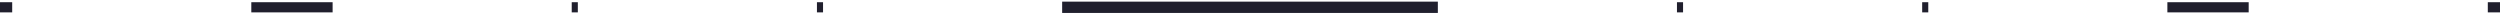
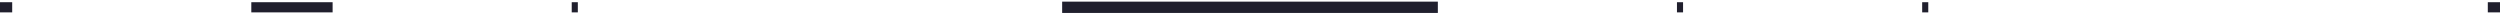
<svg xmlns="http://www.w3.org/2000/svg" width="1230" height="7" viewBox="0 0 1230 7" fill="none">
  <path d="M0 6.088H6L6 1.088H0L0 6.088Z" fill="#201F2D" />
  <path d="M123.645 6.088L163.645 6.088V1.088L123.645 1.088V6.088Z" fill="#201F2D" />
-   <path d="M281.29 6.088H284.29V1.088H281.29V6.088Z" fill="#201F2D" />
-   <path d="M401.935 6.088H404.935V1.088H401.935V6.088Z" fill="#201F2D" />
+   <path d="M281.29 6.088H284.29V1.088H281.29Z" fill="#201F2D" />
  <path d="M522.58 6.368L707.42 6.368V0.808L522.58 0.808V6.368Z" fill="#201F2D" />
  <path d="M828.065 1.088H825.065V6.088H828.065V1.088Z" fill="#201F2D" />
  <path d="M948.71 1.088H945.71V6.088H948.71V1.088Z" fill="#201F2D" />
-   <path d="M1106.35 1.088H1066.35V6.088H1106.35V1.088Z" fill="#201F2D" />
  <path d="M1230 1.088H1224V6.088H1230V1.088Z" fill="#201F2D" />
</svg>